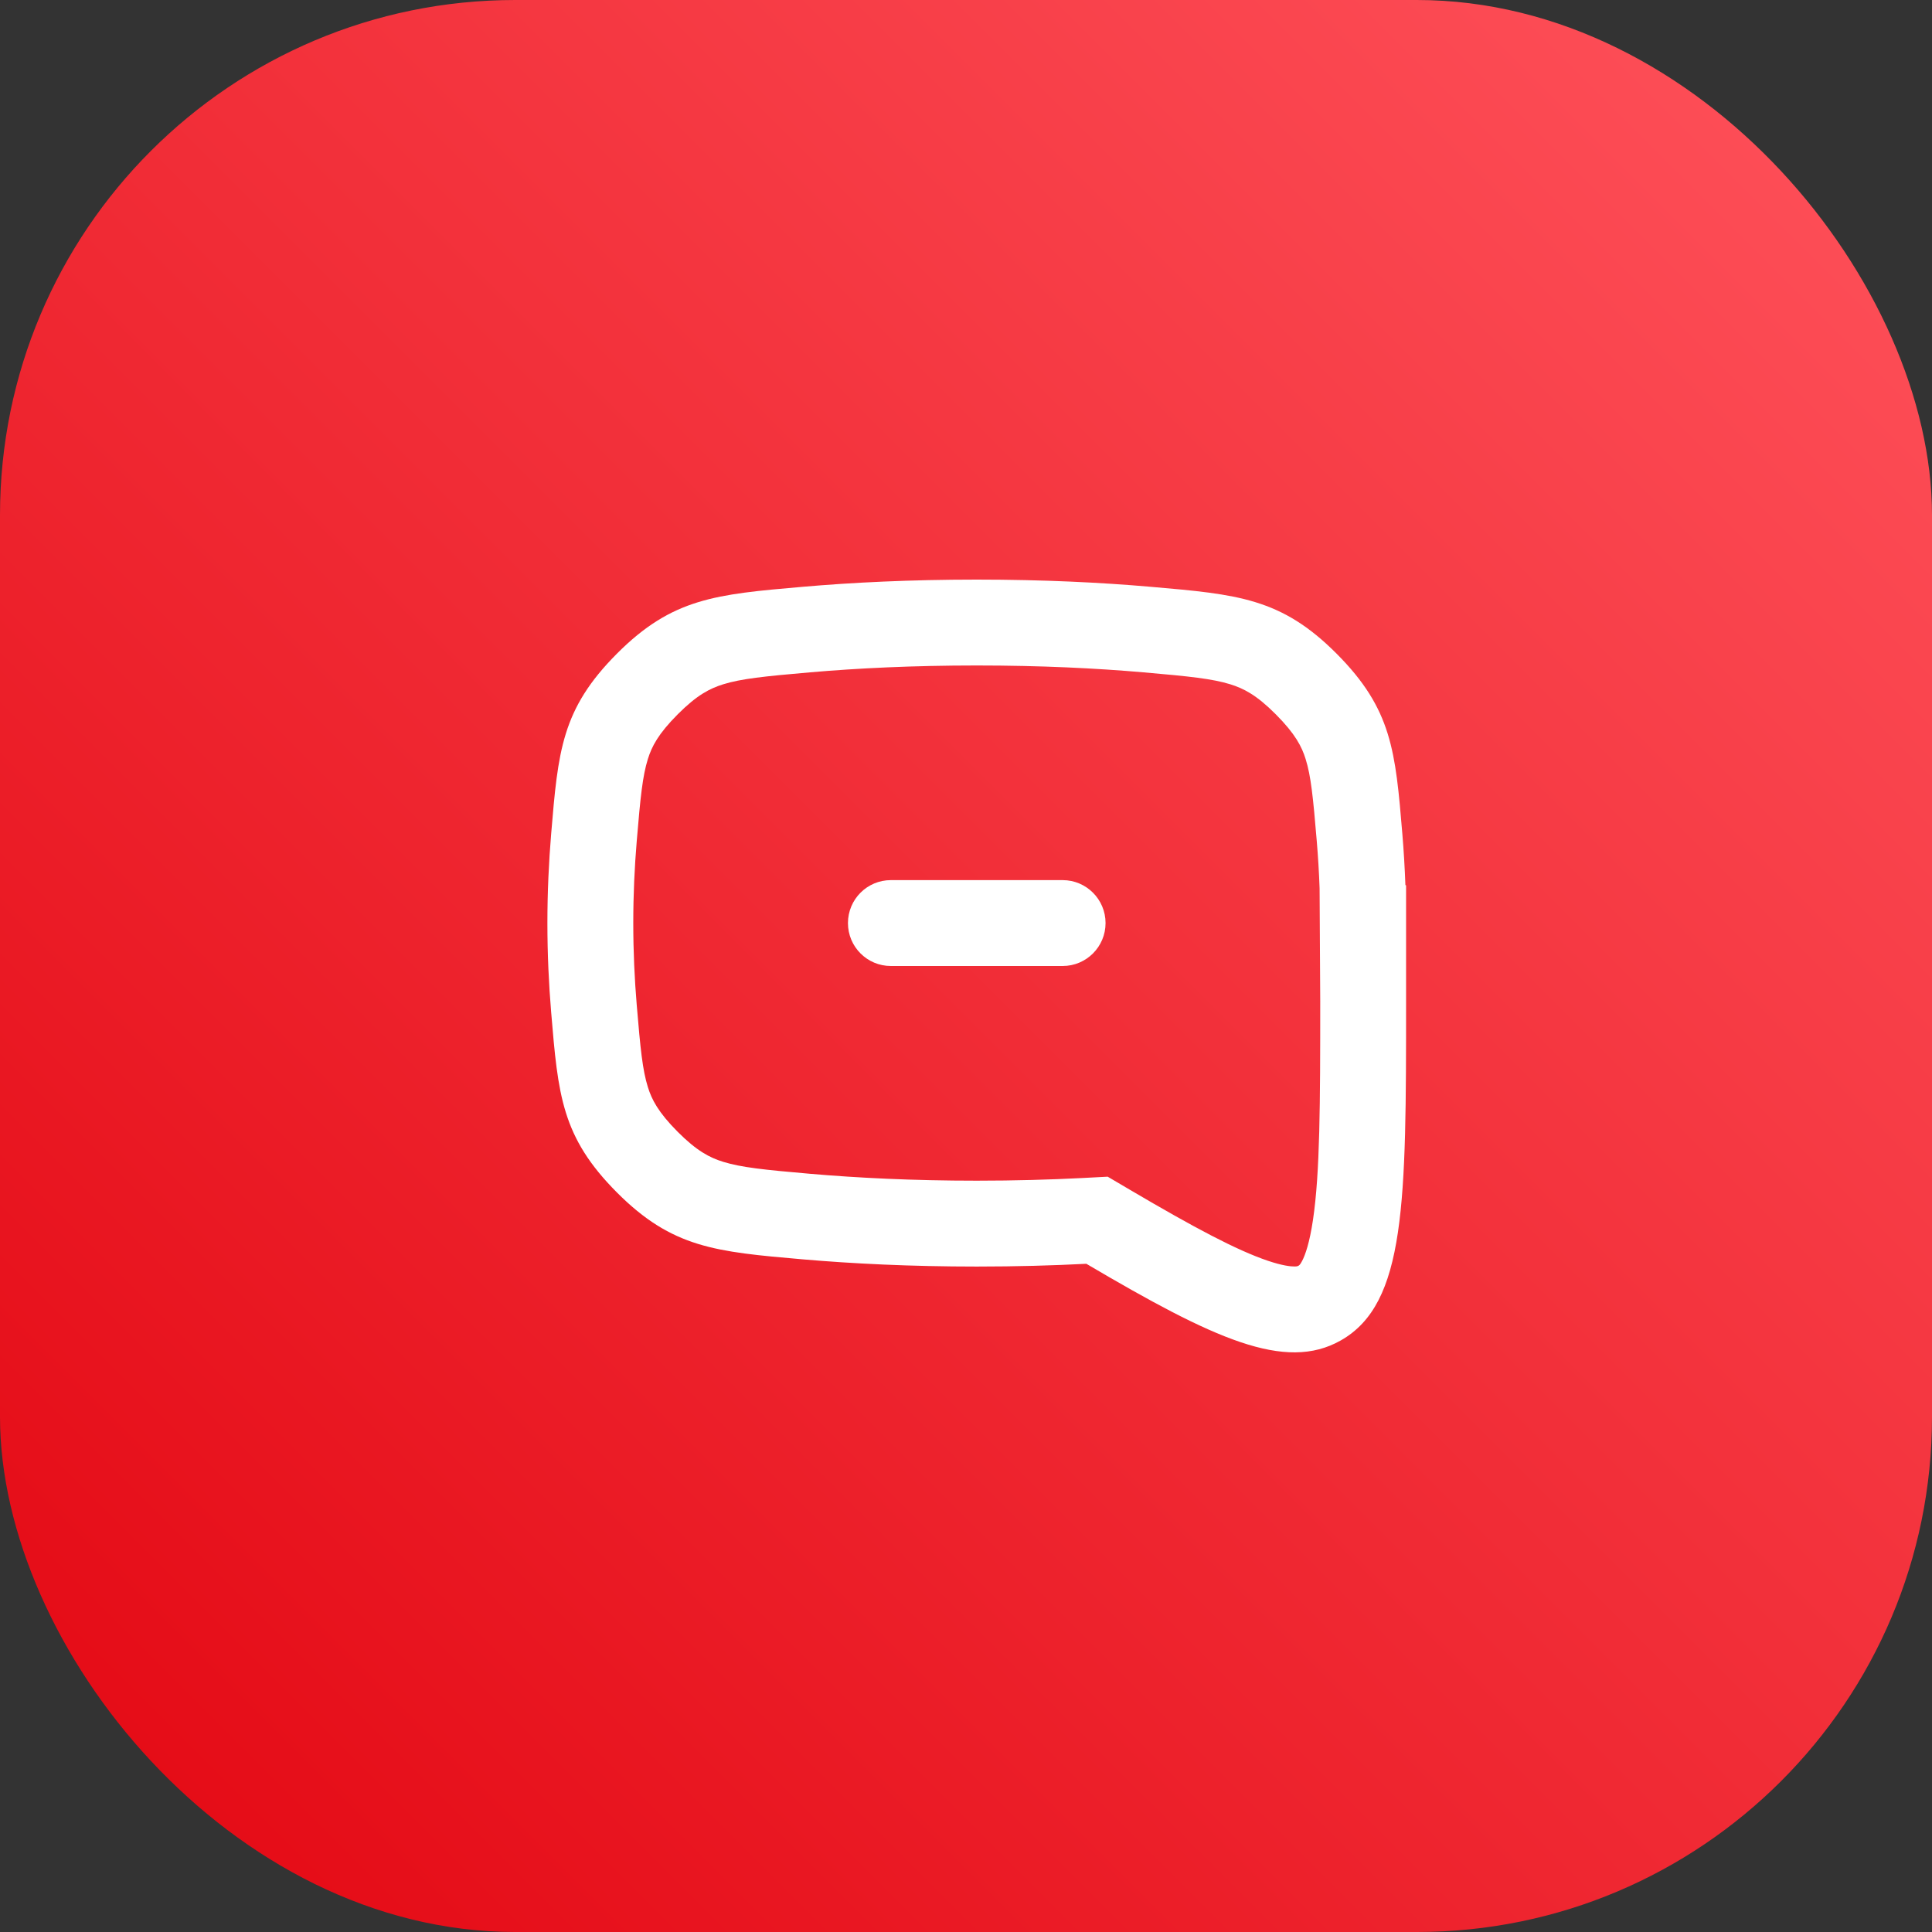
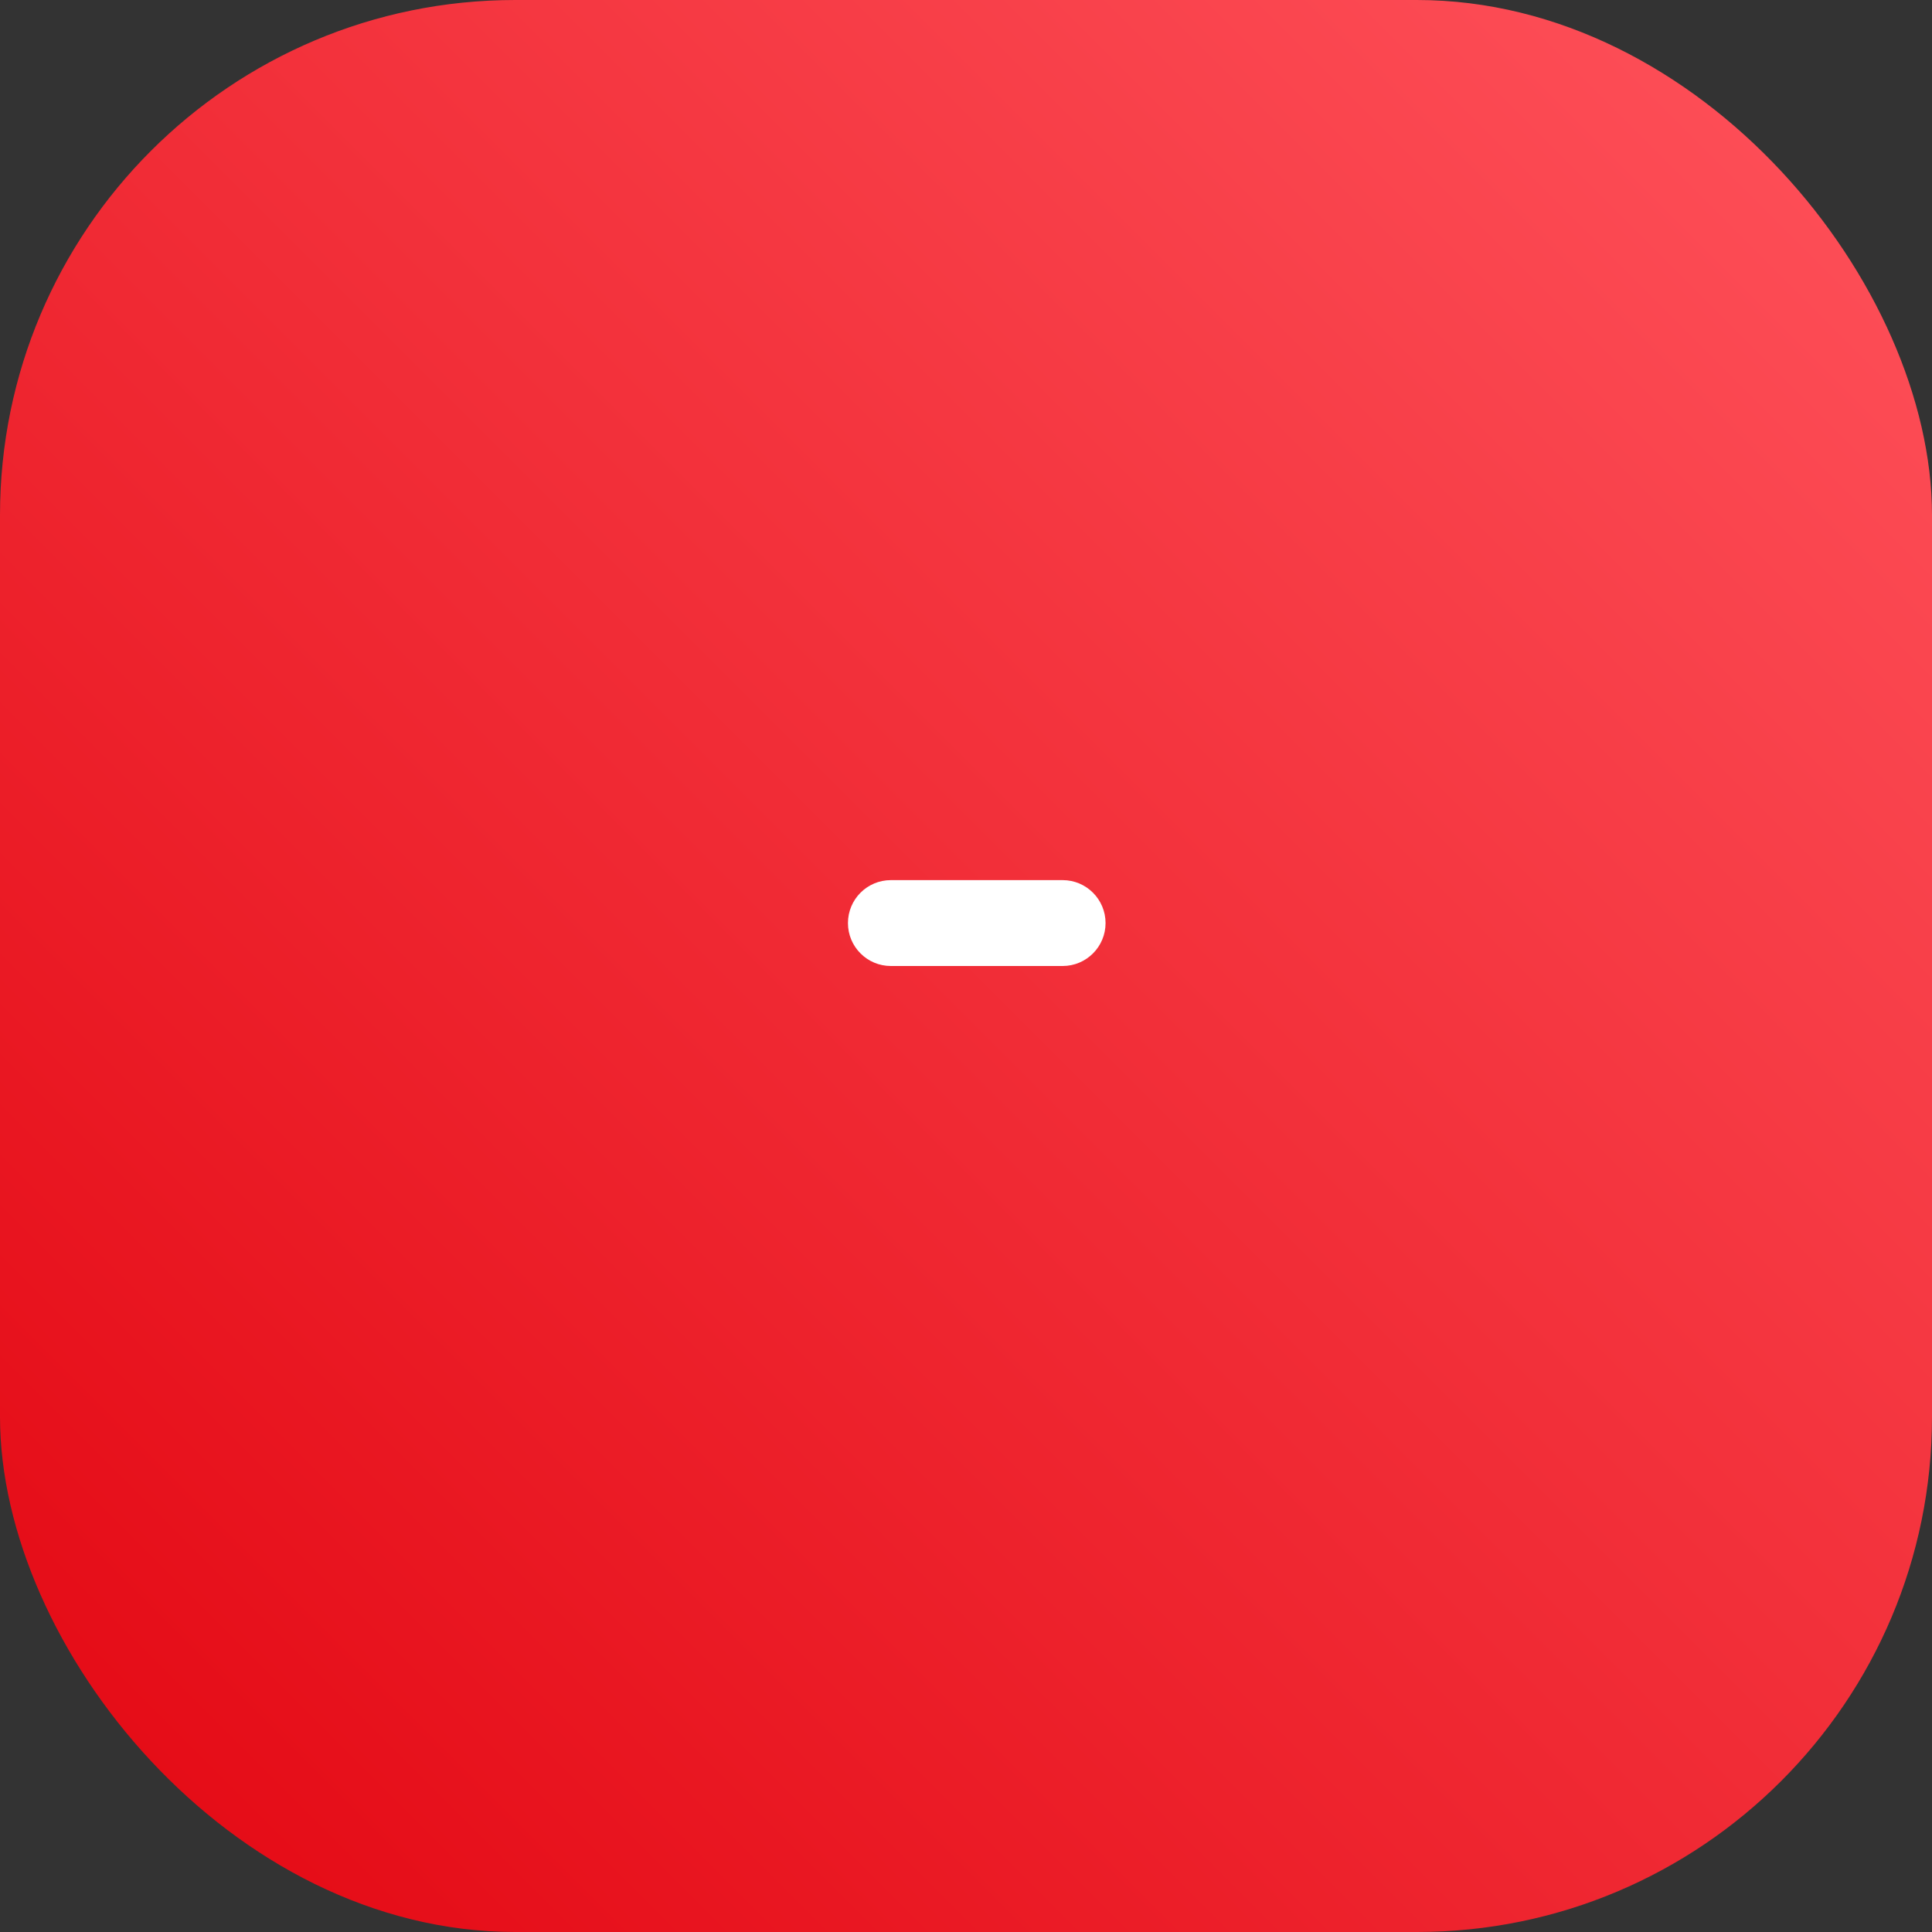
<svg xmlns="http://www.w3.org/2000/svg" width="60" height="60" viewBox="0 0 60 60" fill="none">
  <rect x="0" y="0" width="60" height="60" fill="#333333" stroke="none" />
  <rect width="60" height="60" rx="16" fill="url(#paint0_linear_8575_44803)" />
  <path d="M33.001 30C33.737 30 34.334 29.403 34.334 28.667C34.334 27.93 33.737 27.333 33.001 27.333H27.667C26.93 27.333 26.334 27.93 26.334 28.667C26.334 29.403 26.93 30 27.667 30H33.001Z" fill="white" />
-   <path fill-rule="evenodd" clip-rule="evenodd" d="M43.667 31.084V27.496L43.646 27.487C43.626 26.942 43.594 26.415 43.552 25.909C43.336 23.32 43.228 22.026 41.509 20.3C39.79 18.575 38.44 18.458 35.739 18.224C34.202 18.09 32.4 18 30.334 18C28.267 18 26.464 18.09 24.927 18.224C22.228 18.458 20.878 18.575 19.159 20.3C17.44 22.025 17.332 23.319 17.116 25.906C17.044 26.772 17 27.697 17 28.667C17 29.636 17.044 30.562 17.116 31.427C17.332 34.014 17.44 35.308 19.159 37.033C20.878 38.758 22.228 38.875 24.927 39.11C26.464 39.243 28.267 39.334 30.334 39.334C31.561 39.334 32.696 39.302 33.737 39.248C37.693 41.578 39.905 42.61 41.638 41.629C43.667 40.48 43.667 37.348 43.667 31.084ZM40.894 26.13C40.933 26.597 40.963 27.083 40.981 27.584L41.001 31.084C41.001 34.306 40.994 36.416 40.776 37.883C40.671 38.589 40.54 38.964 40.441 39.155C40.375 39.284 40.341 39.3 40.328 39.307L40.324 39.309L40.321 39.31C40.304 39.32 40.285 39.331 40.204 39.332C40.083 39.333 39.828 39.307 39.374 39.154C38.41 38.828 37.095 38.13 35.091 36.95L34.4 36.543L33.6 36.585C32.604 36.636 31.515 36.667 30.334 36.667C28.345 36.667 26.619 36.58 25.157 36.453C23.719 36.328 23.022 36.255 22.461 36.082C22.045 35.954 21.645 35.749 21.048 35.151C20.438 34.538 20.239 34.144 20.12 33.76C19.956 33.235 19.889 32.588 19.774 31.206C19.707 30.407 19.667 29.556 19.667 28.667C19.667 27.778 19.707 26.926 19.774 26.128C19.889 24.745 19.956 24.098 20.12 23.573C20.239 23.189 20.438 22.795 21.048 22.183C21.645 21.584 22.045 21.38 22.461 21.251C23.022 21.078 23.719 21.005 25.157 20.88C26.619 20.753 28.345 20.667 30.334 20.667C32.322 20.667 34.048 20.753 35.509 20.88C36.947 21.005 37.645 21.078 38.207 21.251C38.623 21.38 39.024 21.584 39.62 22.183C40.23 22.795 40.428 23.189 40.548 23.574C40.712 24.099 40.779 24.747 40.894 26.13Z" fill="white" />
  <defs>
    <linearGradient id="paint0_linear_8575_44803" x1="30" y1="90" x2="90" y2="30" gradientUnits="userSpaceOnUse">
      <stop stop-color="#E30611" />
      <stop offset="1" stop-color="#FF535C" />
    </linearGradient>
  </defs>
</svg>